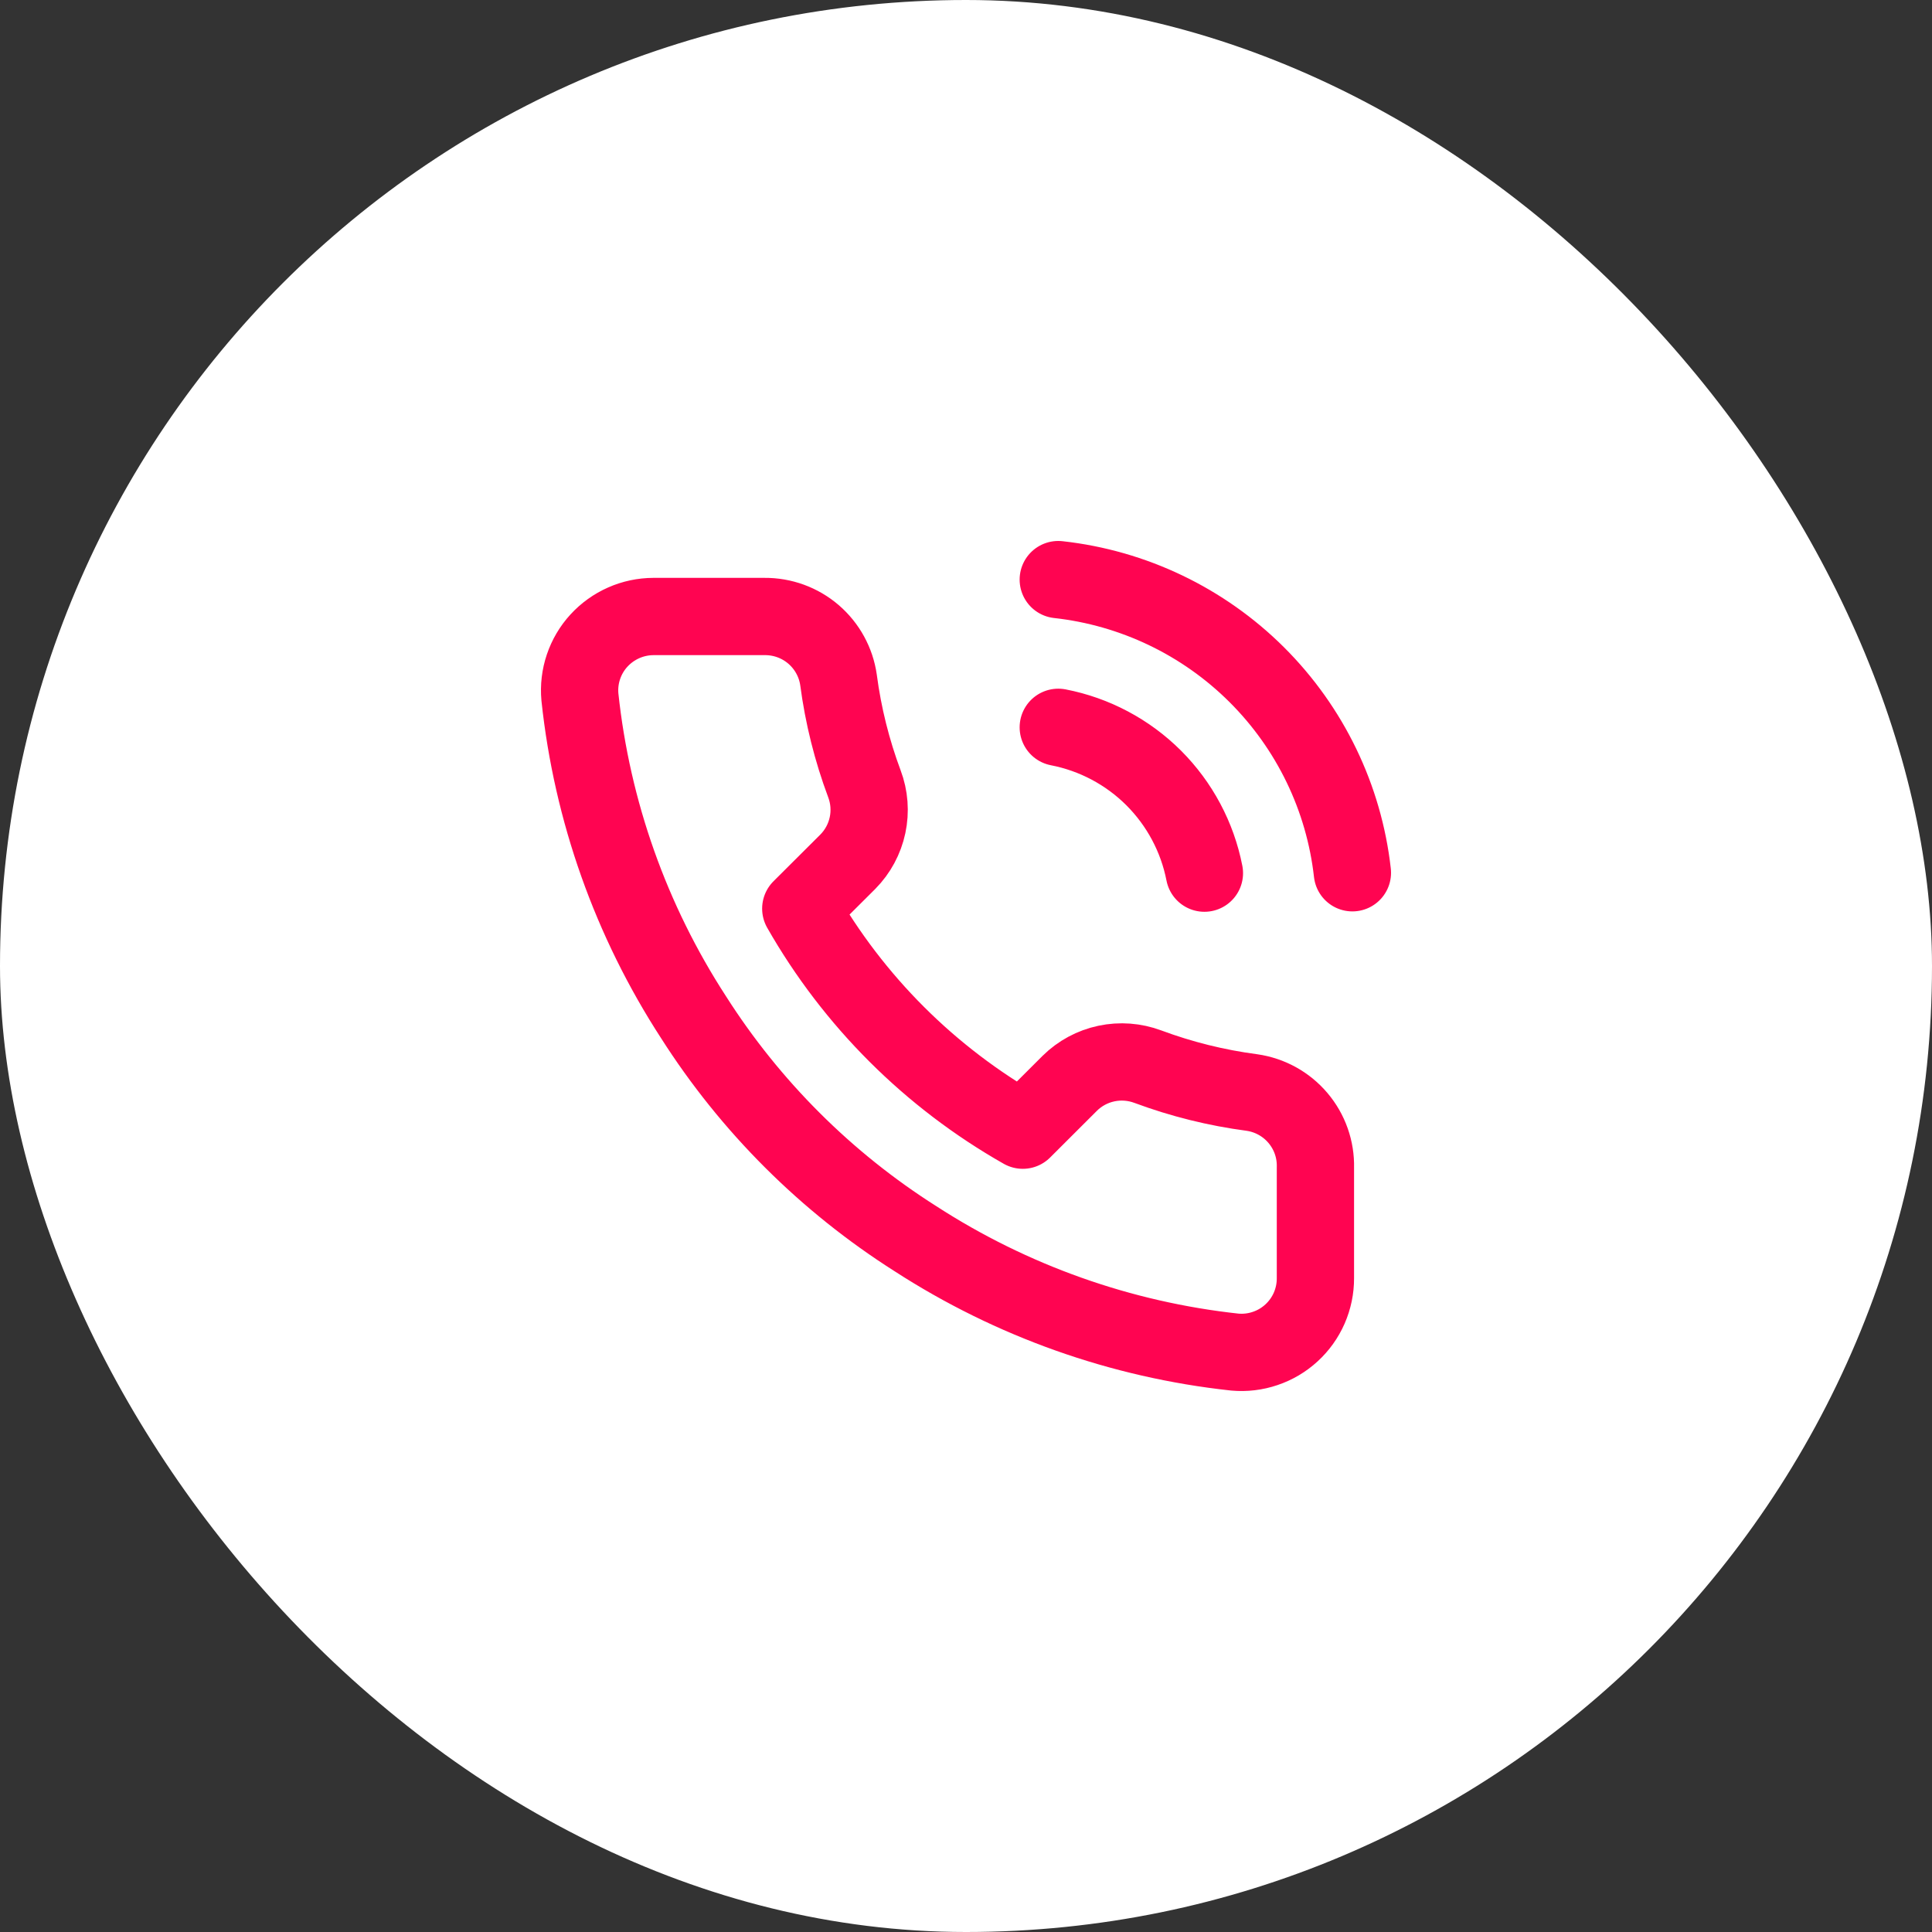
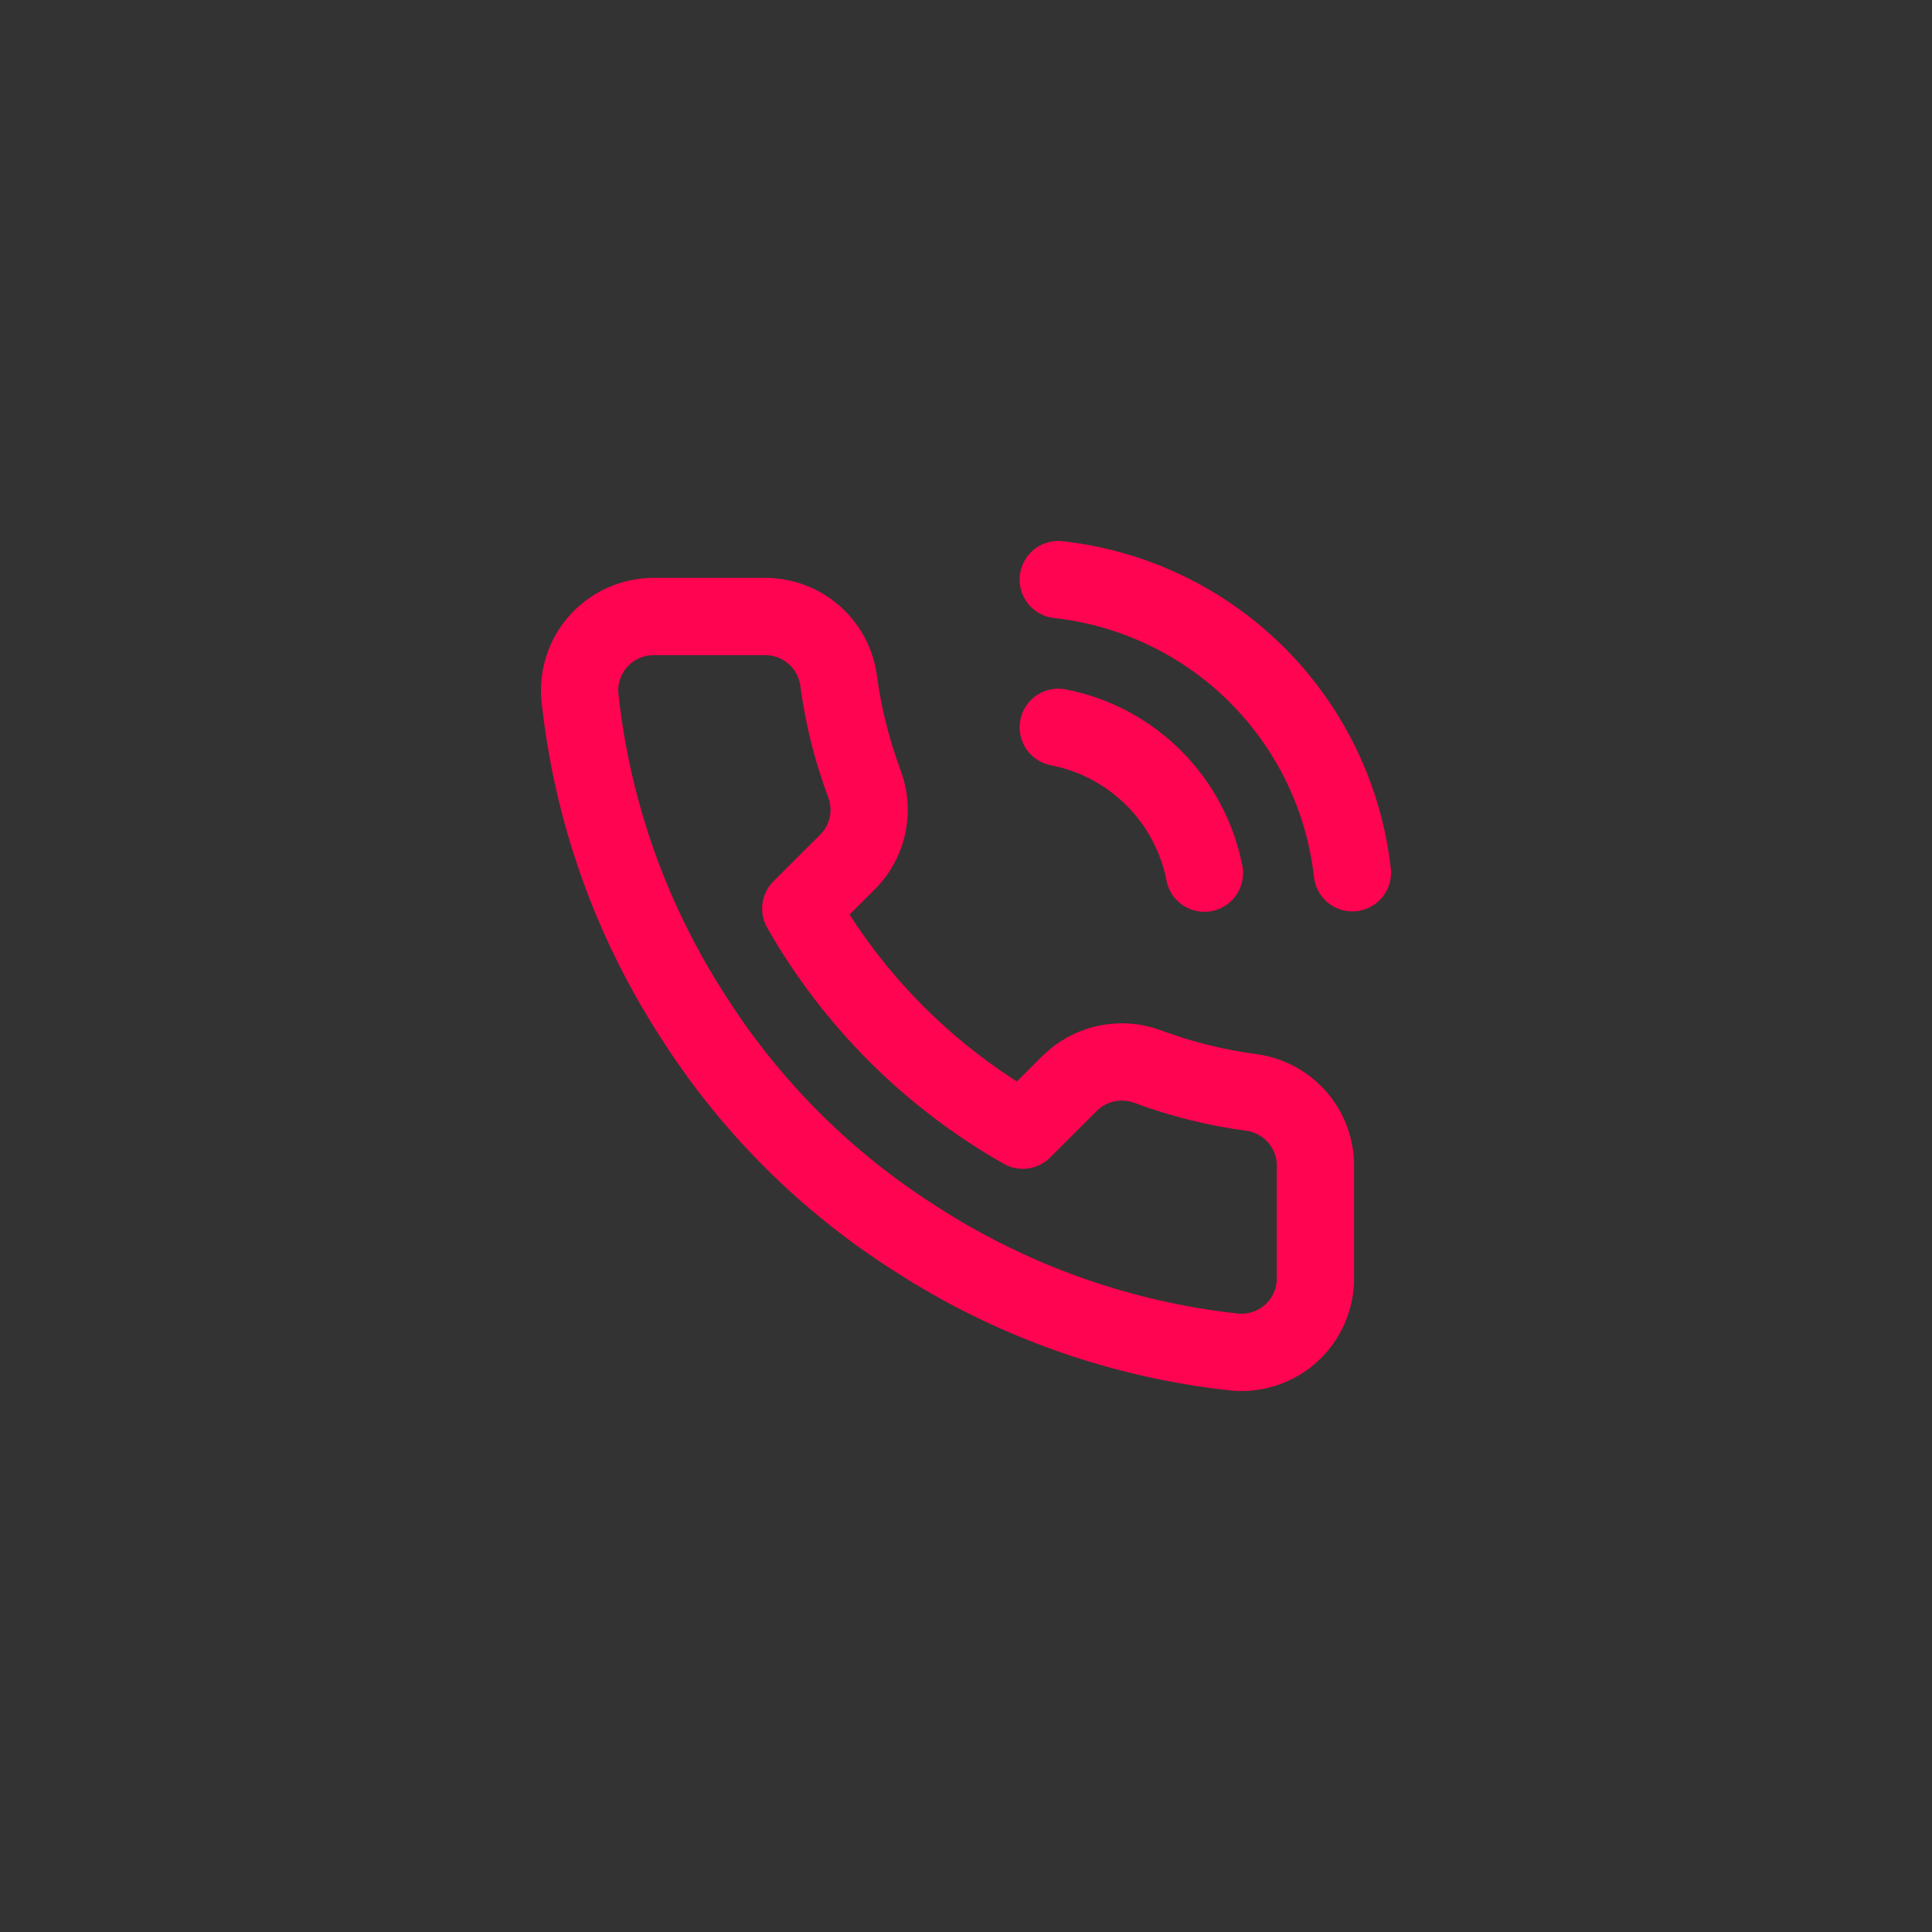
<svg xmlns="http://www.w3.org/2000/svg" width="50" height="50" viewBox="0 0 50 50" fill="none">
  <rect x="0" y="0" width="50" height="50" fill="#333333" stroke="none" />
-   <rect width="50" height="50" rx="25" fill="white" />
  <path d="M27.388 18.823C28.323 19.004 29.183 19.461 29.857 20.133C30.53 20.806 30.988 21.664 31.17 22.597M27.388 15C29.331 15.215 31.143 16.084 32.526 17.462C33.909 18.841 34.782 20.648 35 22.587M34.043 30.213V33.08C34.044 33.346 33.989 33.609 33.883 33.853C33.776 34.097 33.62 34.316 33.423 34.496C33.227 34.676 32.996 34.813 32.743 34.898C32.491 34.984 32.223 35.016 31.958 34.992C29.011 34.673 26.181 33.668 23.694 32.059C21.38 30.591 19.418 28.633 17.947 26.323C16.329 23.83 15.322 20.992 15.008 18.039C14.984 17.774 15.015 17.508 15.1 17.257C15.185 17.005 15.321 16.774 15.501 16.578C15.68 16.383 15.898 16.226 16.141 16.119C16.384 16.011 16.647 15.956 16.913 15.955H19.785C20.25 15.951 20.701 16.115 21.053 16.417C21.405 16.72 21.636 17.14 21.701 17.599C21.822 18.517 22.047 19.418 22.371 20.285C22.5 20.627 22.528 20.998 22.452 21.355C22.376 21.713 22.199 22.041 21.942 22.301L20.724 23.515C22.087 25.907 24.072 27.888 26.47 29.249L27.686 28.035C27.946 27.778 28.275 27.601 28.633 27.525C28.991 27.449 29.363 27.477 29.706 27.605C30.575 27.928 31.477 28.153 32.397 28.274C32.862 28.34 33.287 28.574 33.59 28.932C33.894 29.29 34.055 29.747 34.043 30.215V30.213Z" stroke="#FF0451" stroke-width="2" stroke-linecap="round" stroke-linejoin="round" />
</svg>